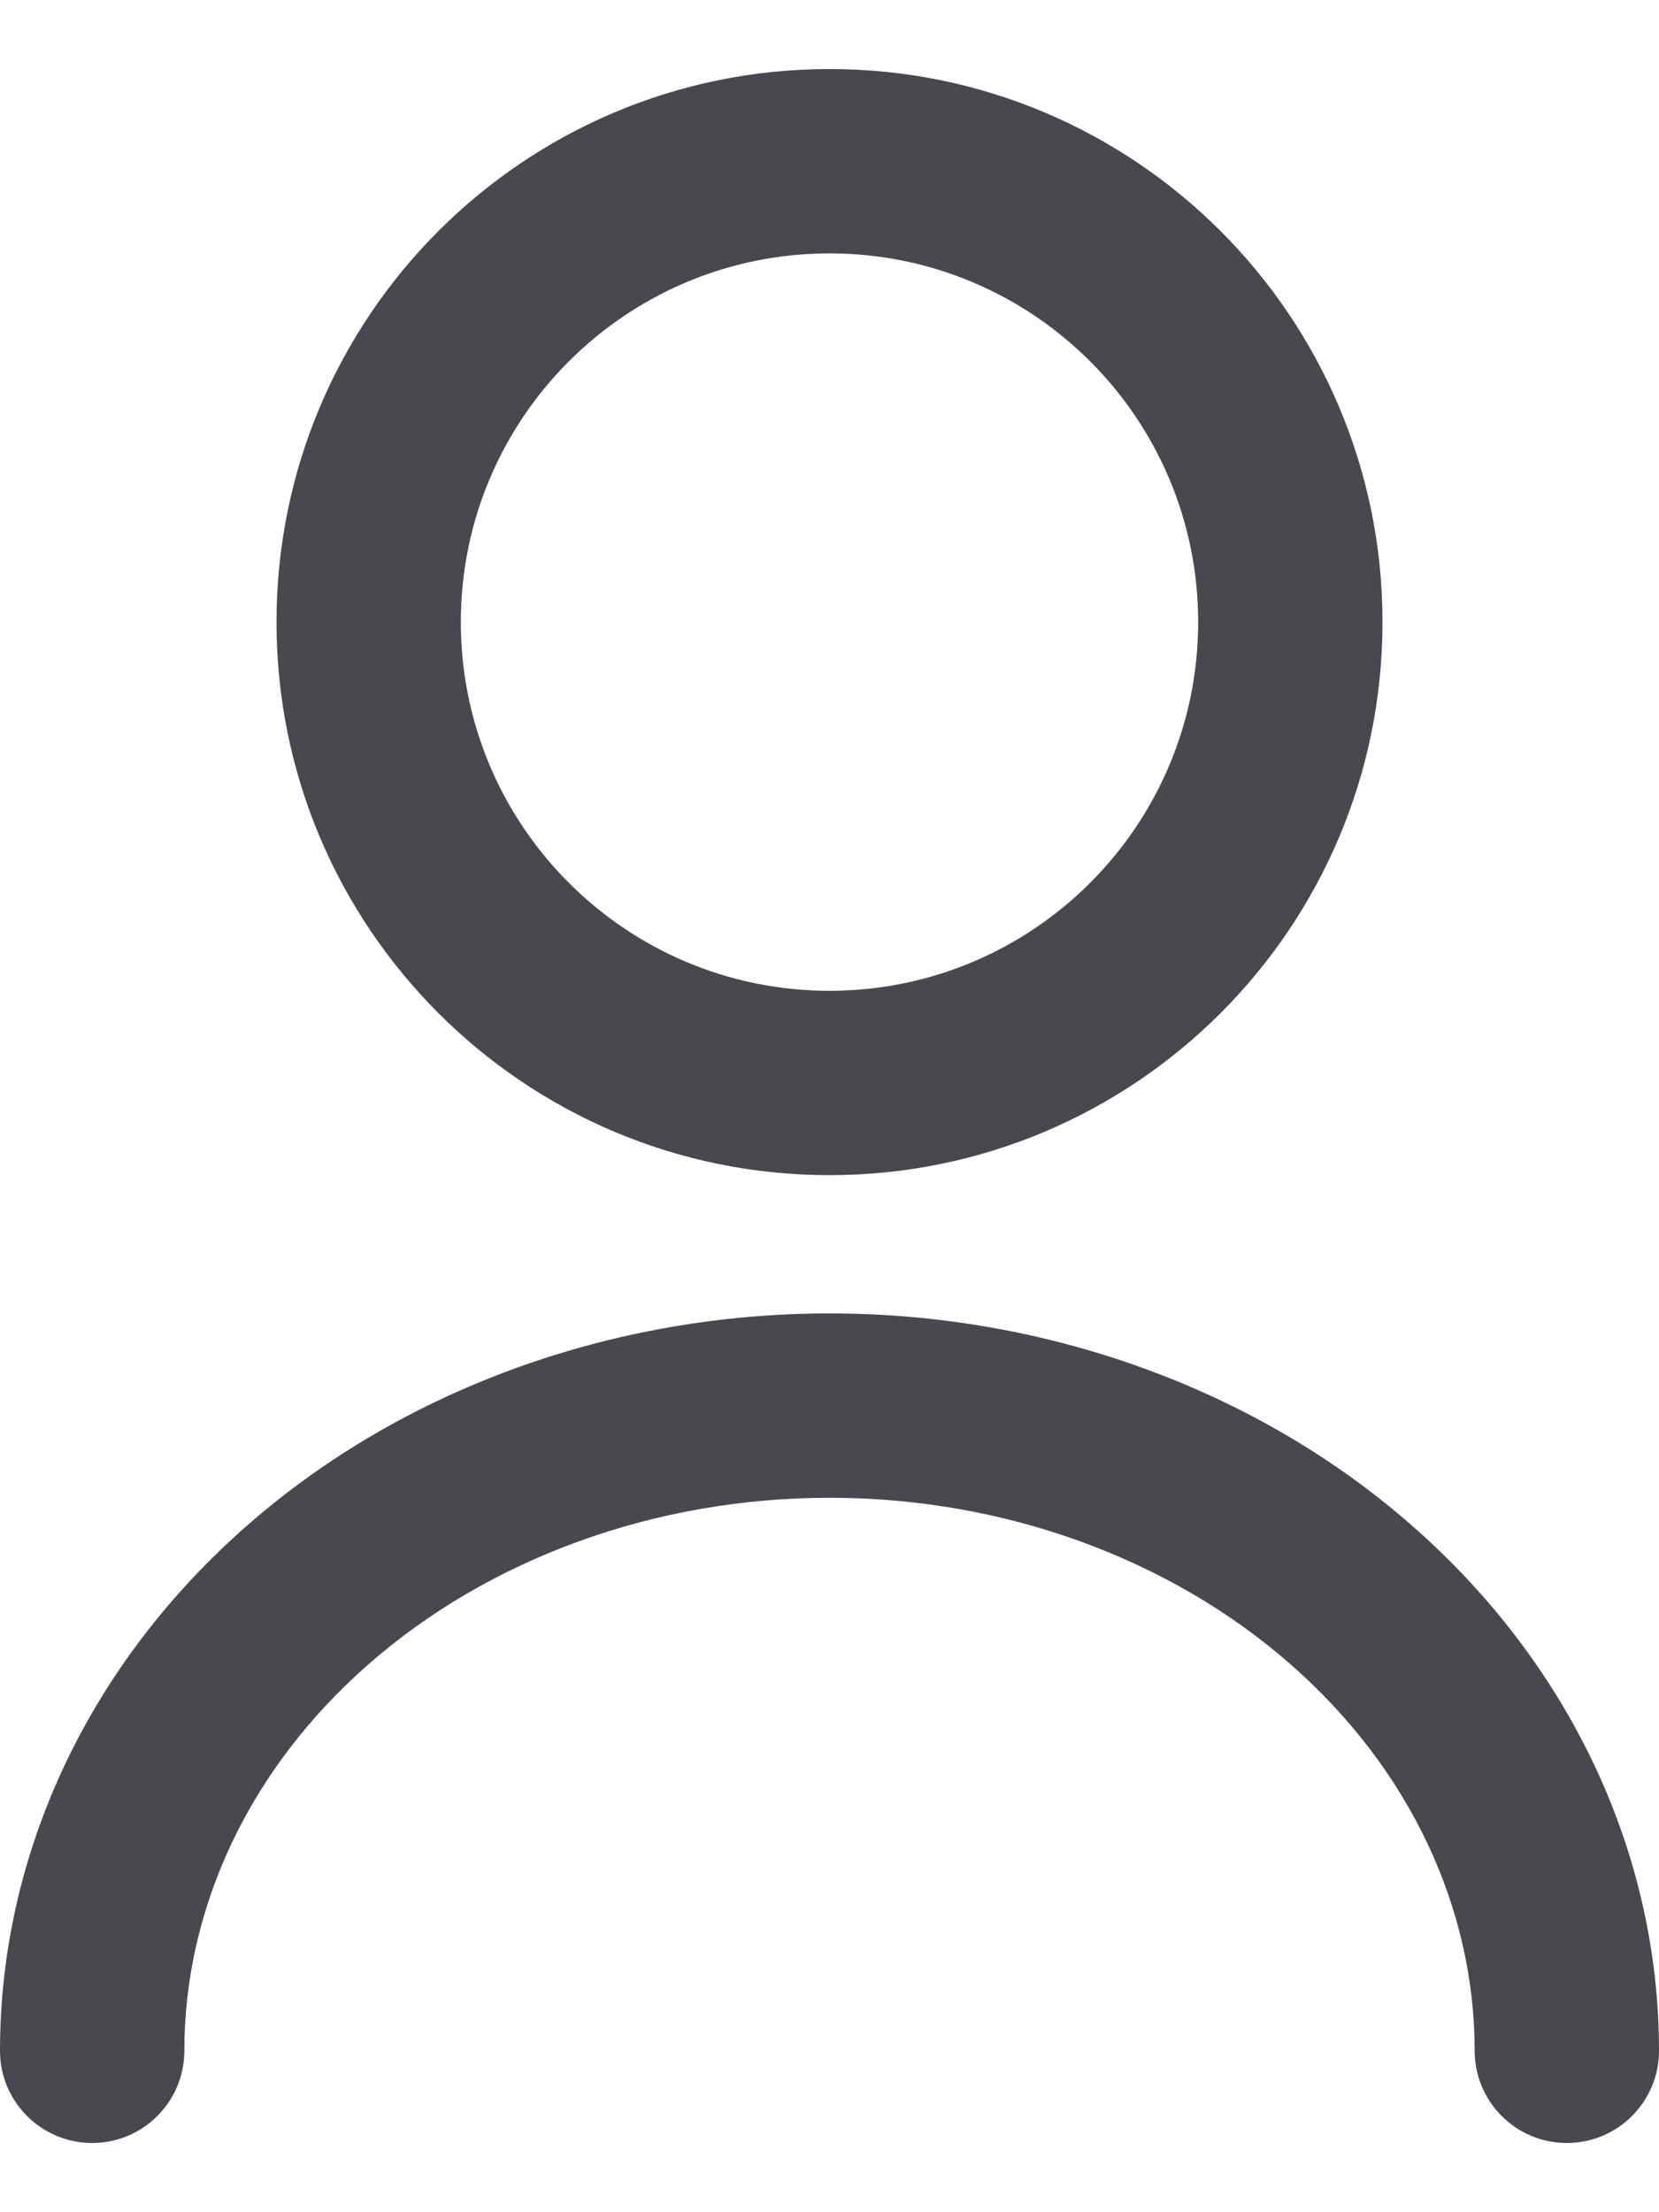
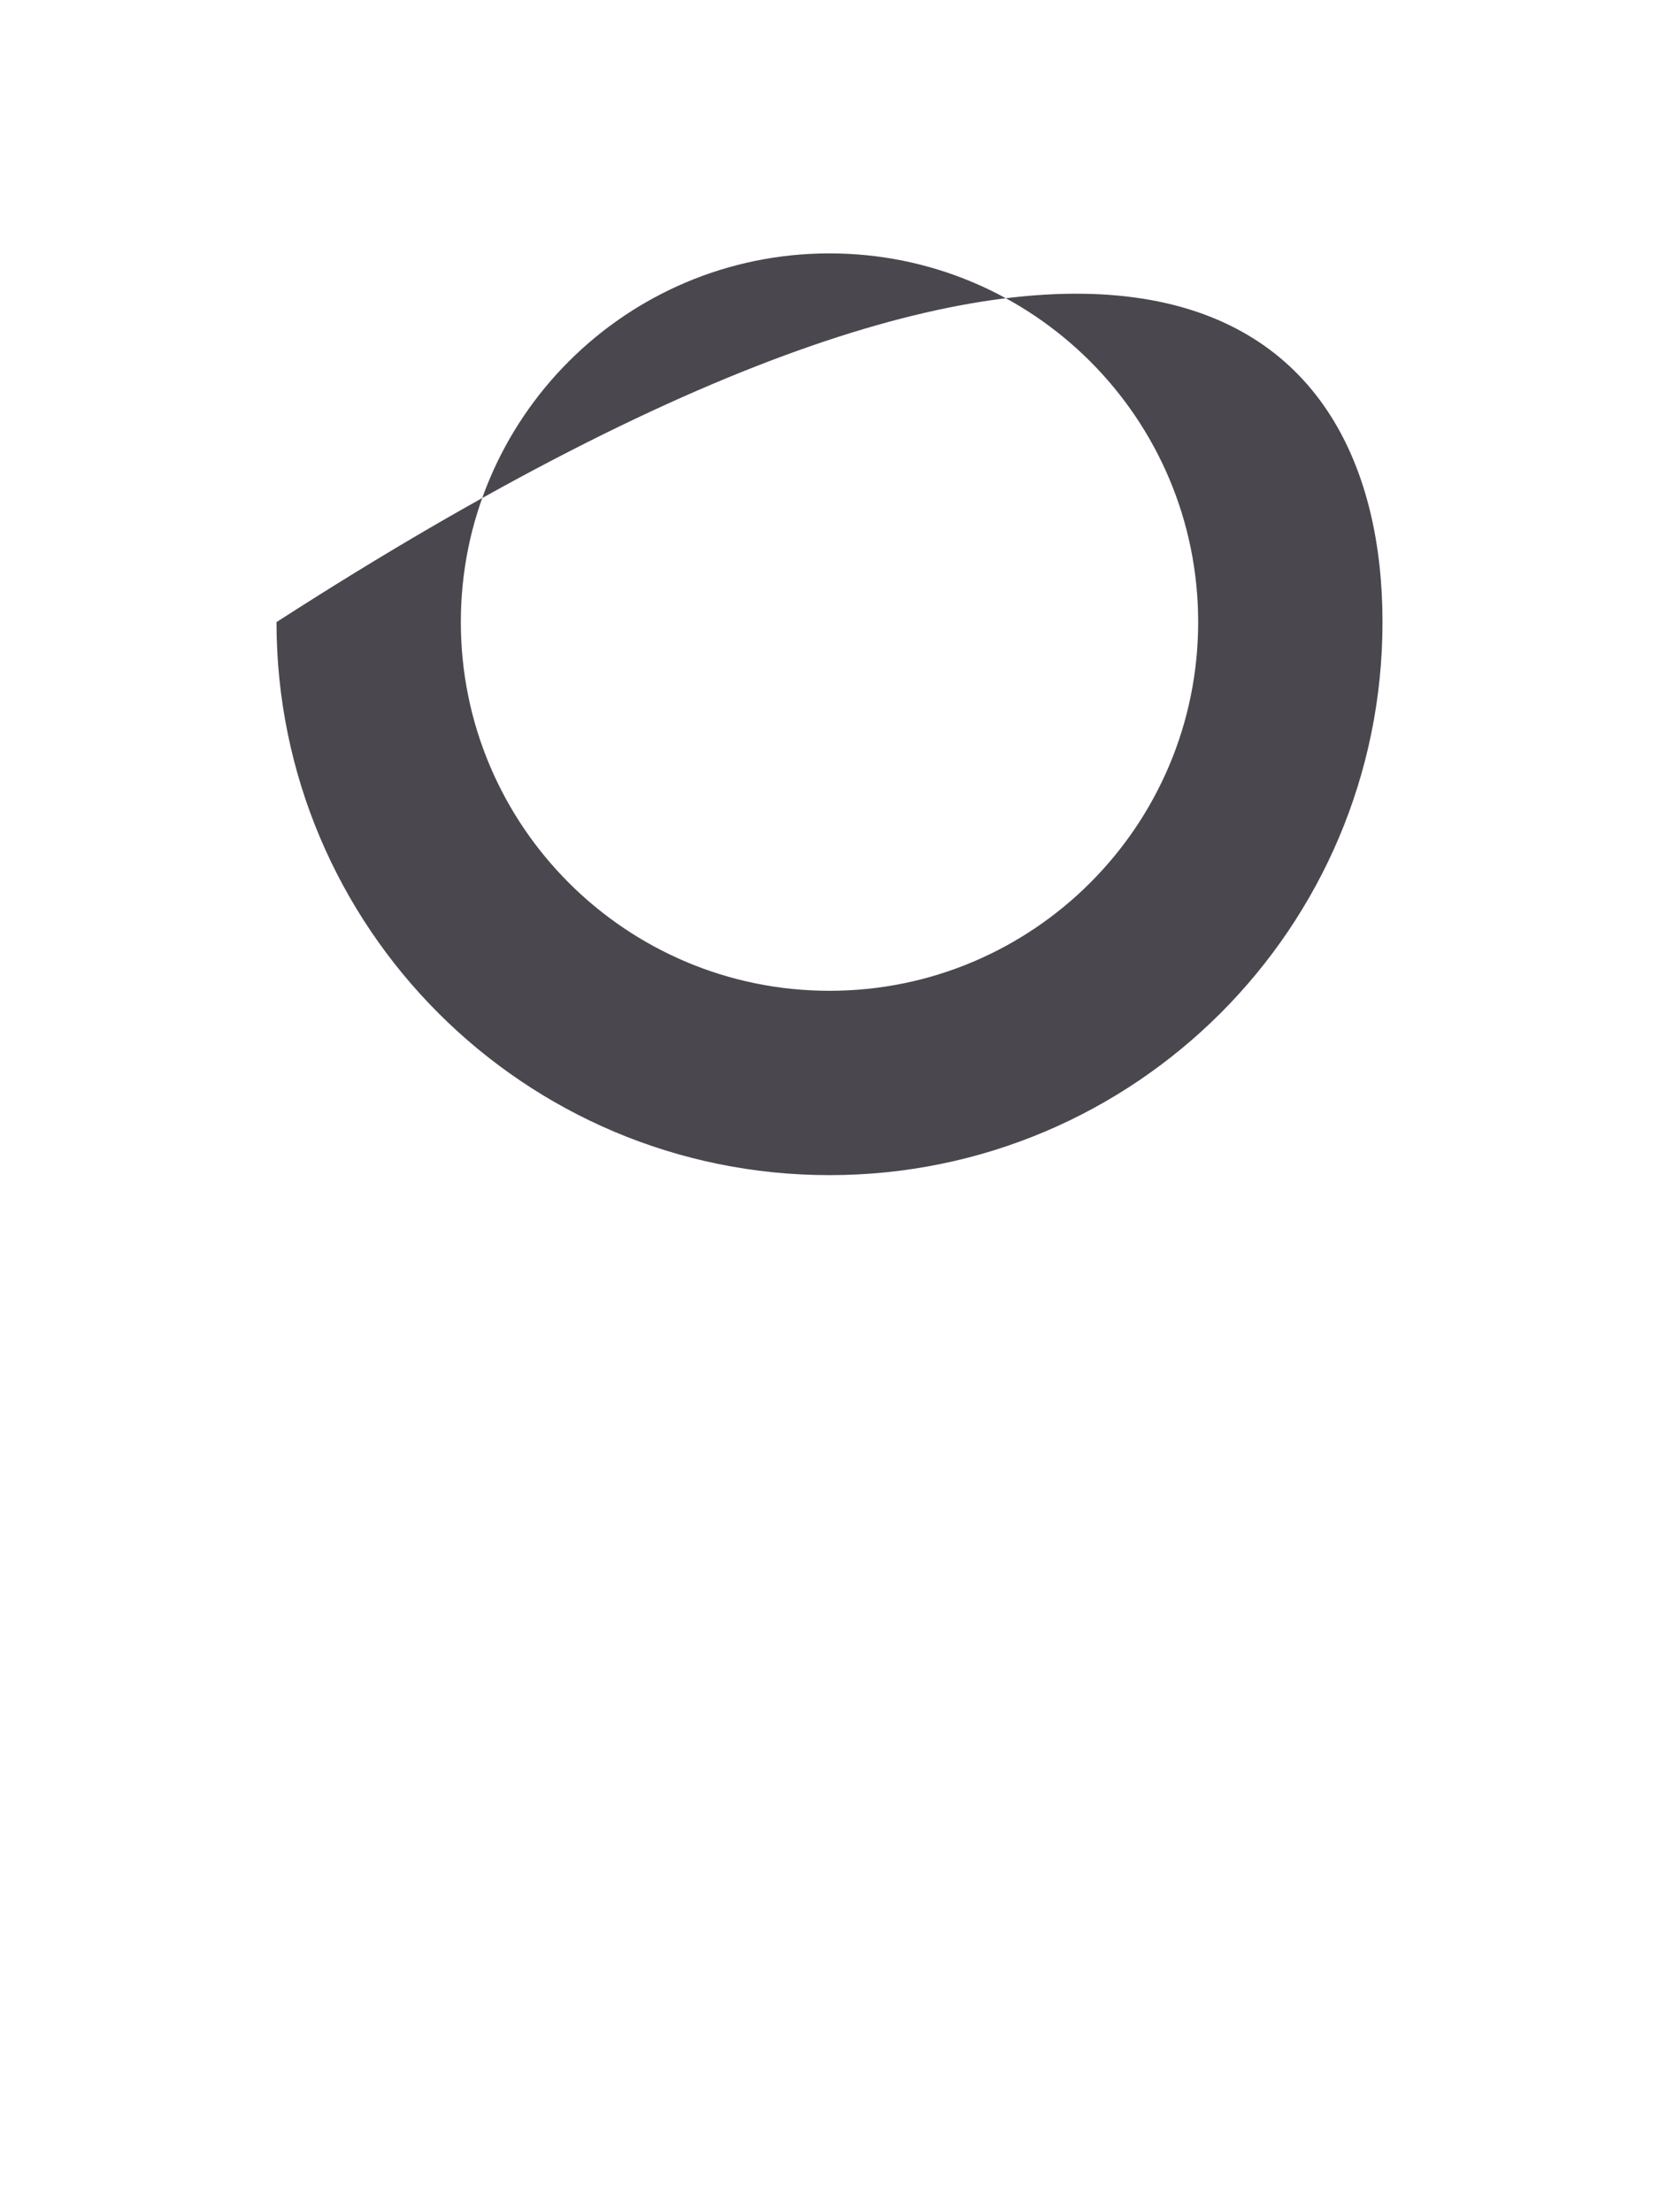
<svg xmlns="http://www.w3.org/2000/svg" width="18" height="24" viewBox="0 0 18 24" fill="none">
-   <path fill-rule="evenodd" clip-rule="evenodd" d="M15 6.749C15 10.063 12.314 12.749 9 12.749C5.686 12.749 3 10.063 3 6.749C3 3.435 5.686 0.749 9 0.749C12.314 0.749 15 3.435 15 6.749ZM13 6.749C13 8.958 11.209 10.749 9 10.749C6.791 10.749 5 8.958 5 6.749C5 4.54 6.791 2.749 9 2.749C11.209 2.749 13 4.54 13 6.749Z" fill="#4A474F" />
-   <path d="M9 14.249C7.835 14.249 6.68 14.45 5.598 14.842C4.516 15.234 3.525 15.811 2.685 16.547C1.844 17.282 1.169 18.163 0.705 19.142C0.241 20.122 0 21.178 0 22.249C0 22.801 0.448 23.249 1 23.249C1.552 23.249 2 22.801 2 22.249C2 21.481 2.173 20.717 2.513 19.998C2.853 19.279 3.357 18.616 4.002 18.052C4.647 17.487 5.42 17.034 6.279 16.722C7.139 16.41 8.064 16.249 9 16.249C9.936 16.249 10.861 16.41 11.721 16.722C12.58 17.034 13.353 17.487 13.998 18.052C14.643 18.616 15.147 19.279 15.487 19.998C15.827 20.717 16 21.481 16 22.249C16 22.801 16.448 23.249 17 23.249C17.552 23.249 18 22.801 18 22.249C18 21.178 17.759 20.122 17.295 19.142C16.831 18.163 16.156 17.282 15.315 16.547C14.475 15.811 13.484 15.234 12.402 14.842C11.32 14.45 10.165 14.249 9 14.249Z" fill="#4A474F" />
+   <path fill-rule="evenodd" clip-rule="evenodd" d="M15 6.749C15 10.063 12.314 12.749 9 12.749C5.686 12.749 3 10.063 3 6.749C12.314 0.749 15 3.435 15 6.749ZM13 6.749C13 8.958 11.209 10.749 9 10.749C6.791 10.749 5 8.958 5 6.749C5 4.54 6.791 2.749 9 2.749C11.209 2.749 13 4.54 13 6.749Z" fill="#4A474F" />
</svg>